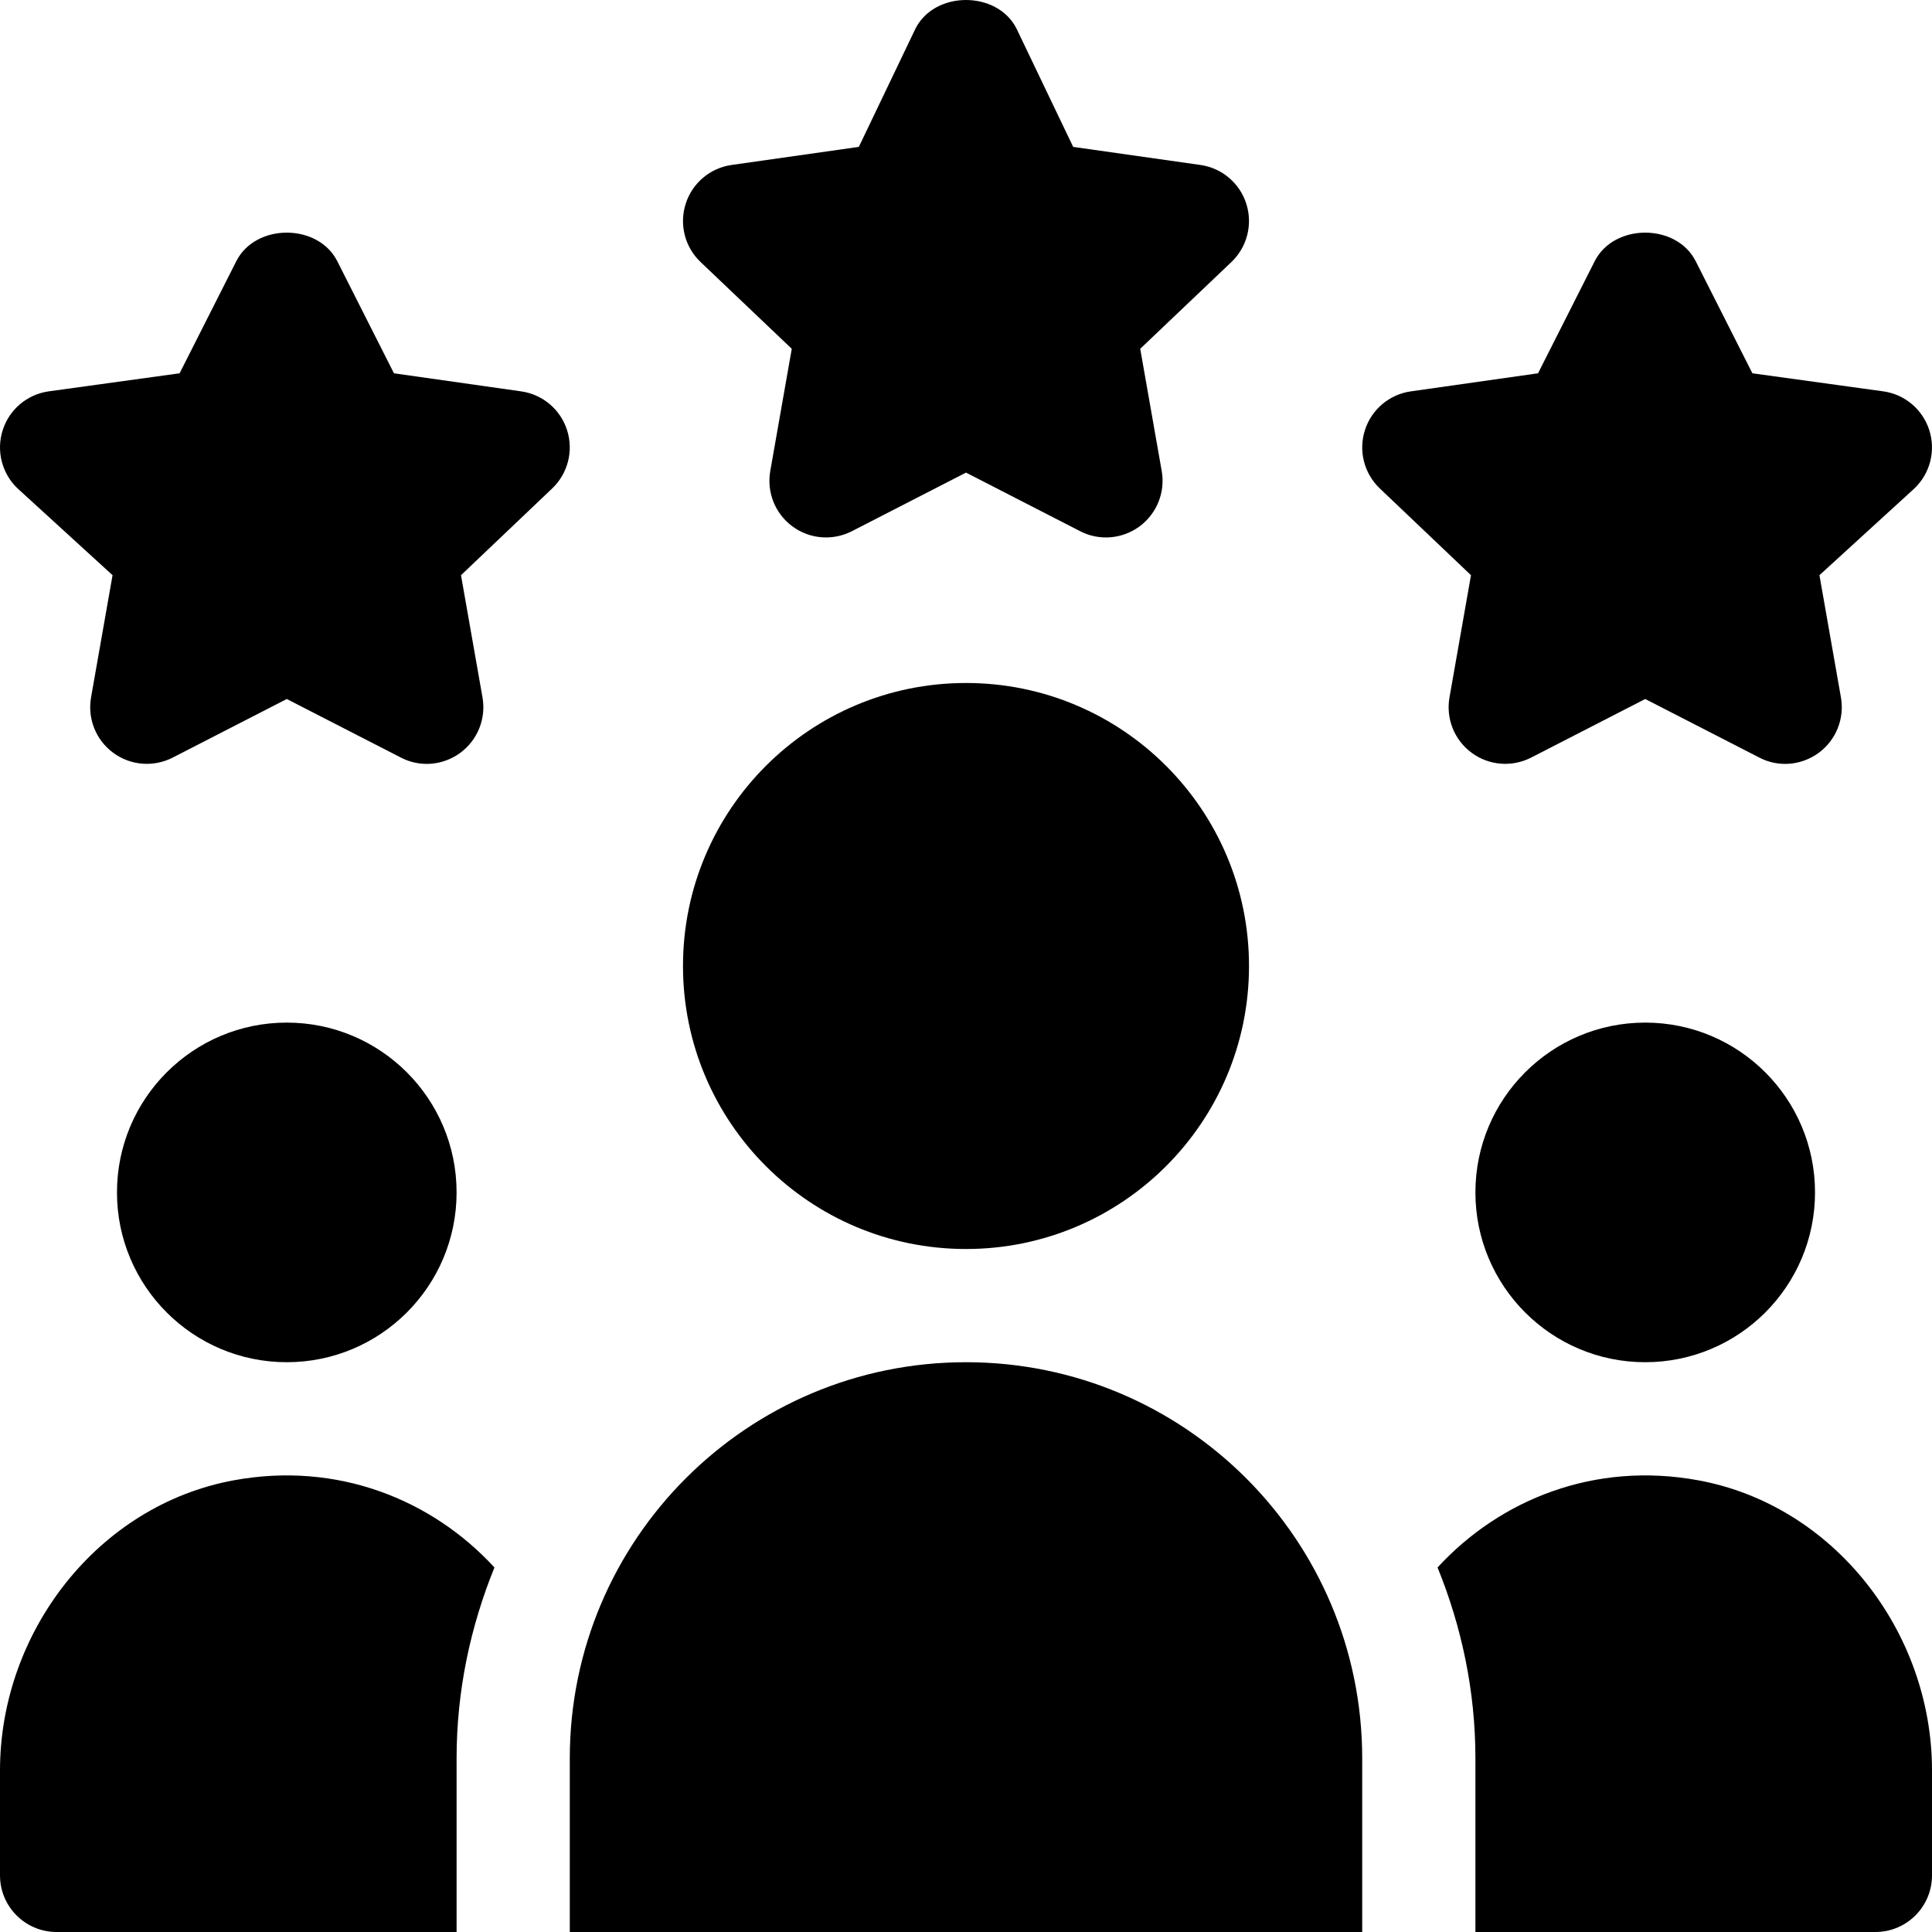
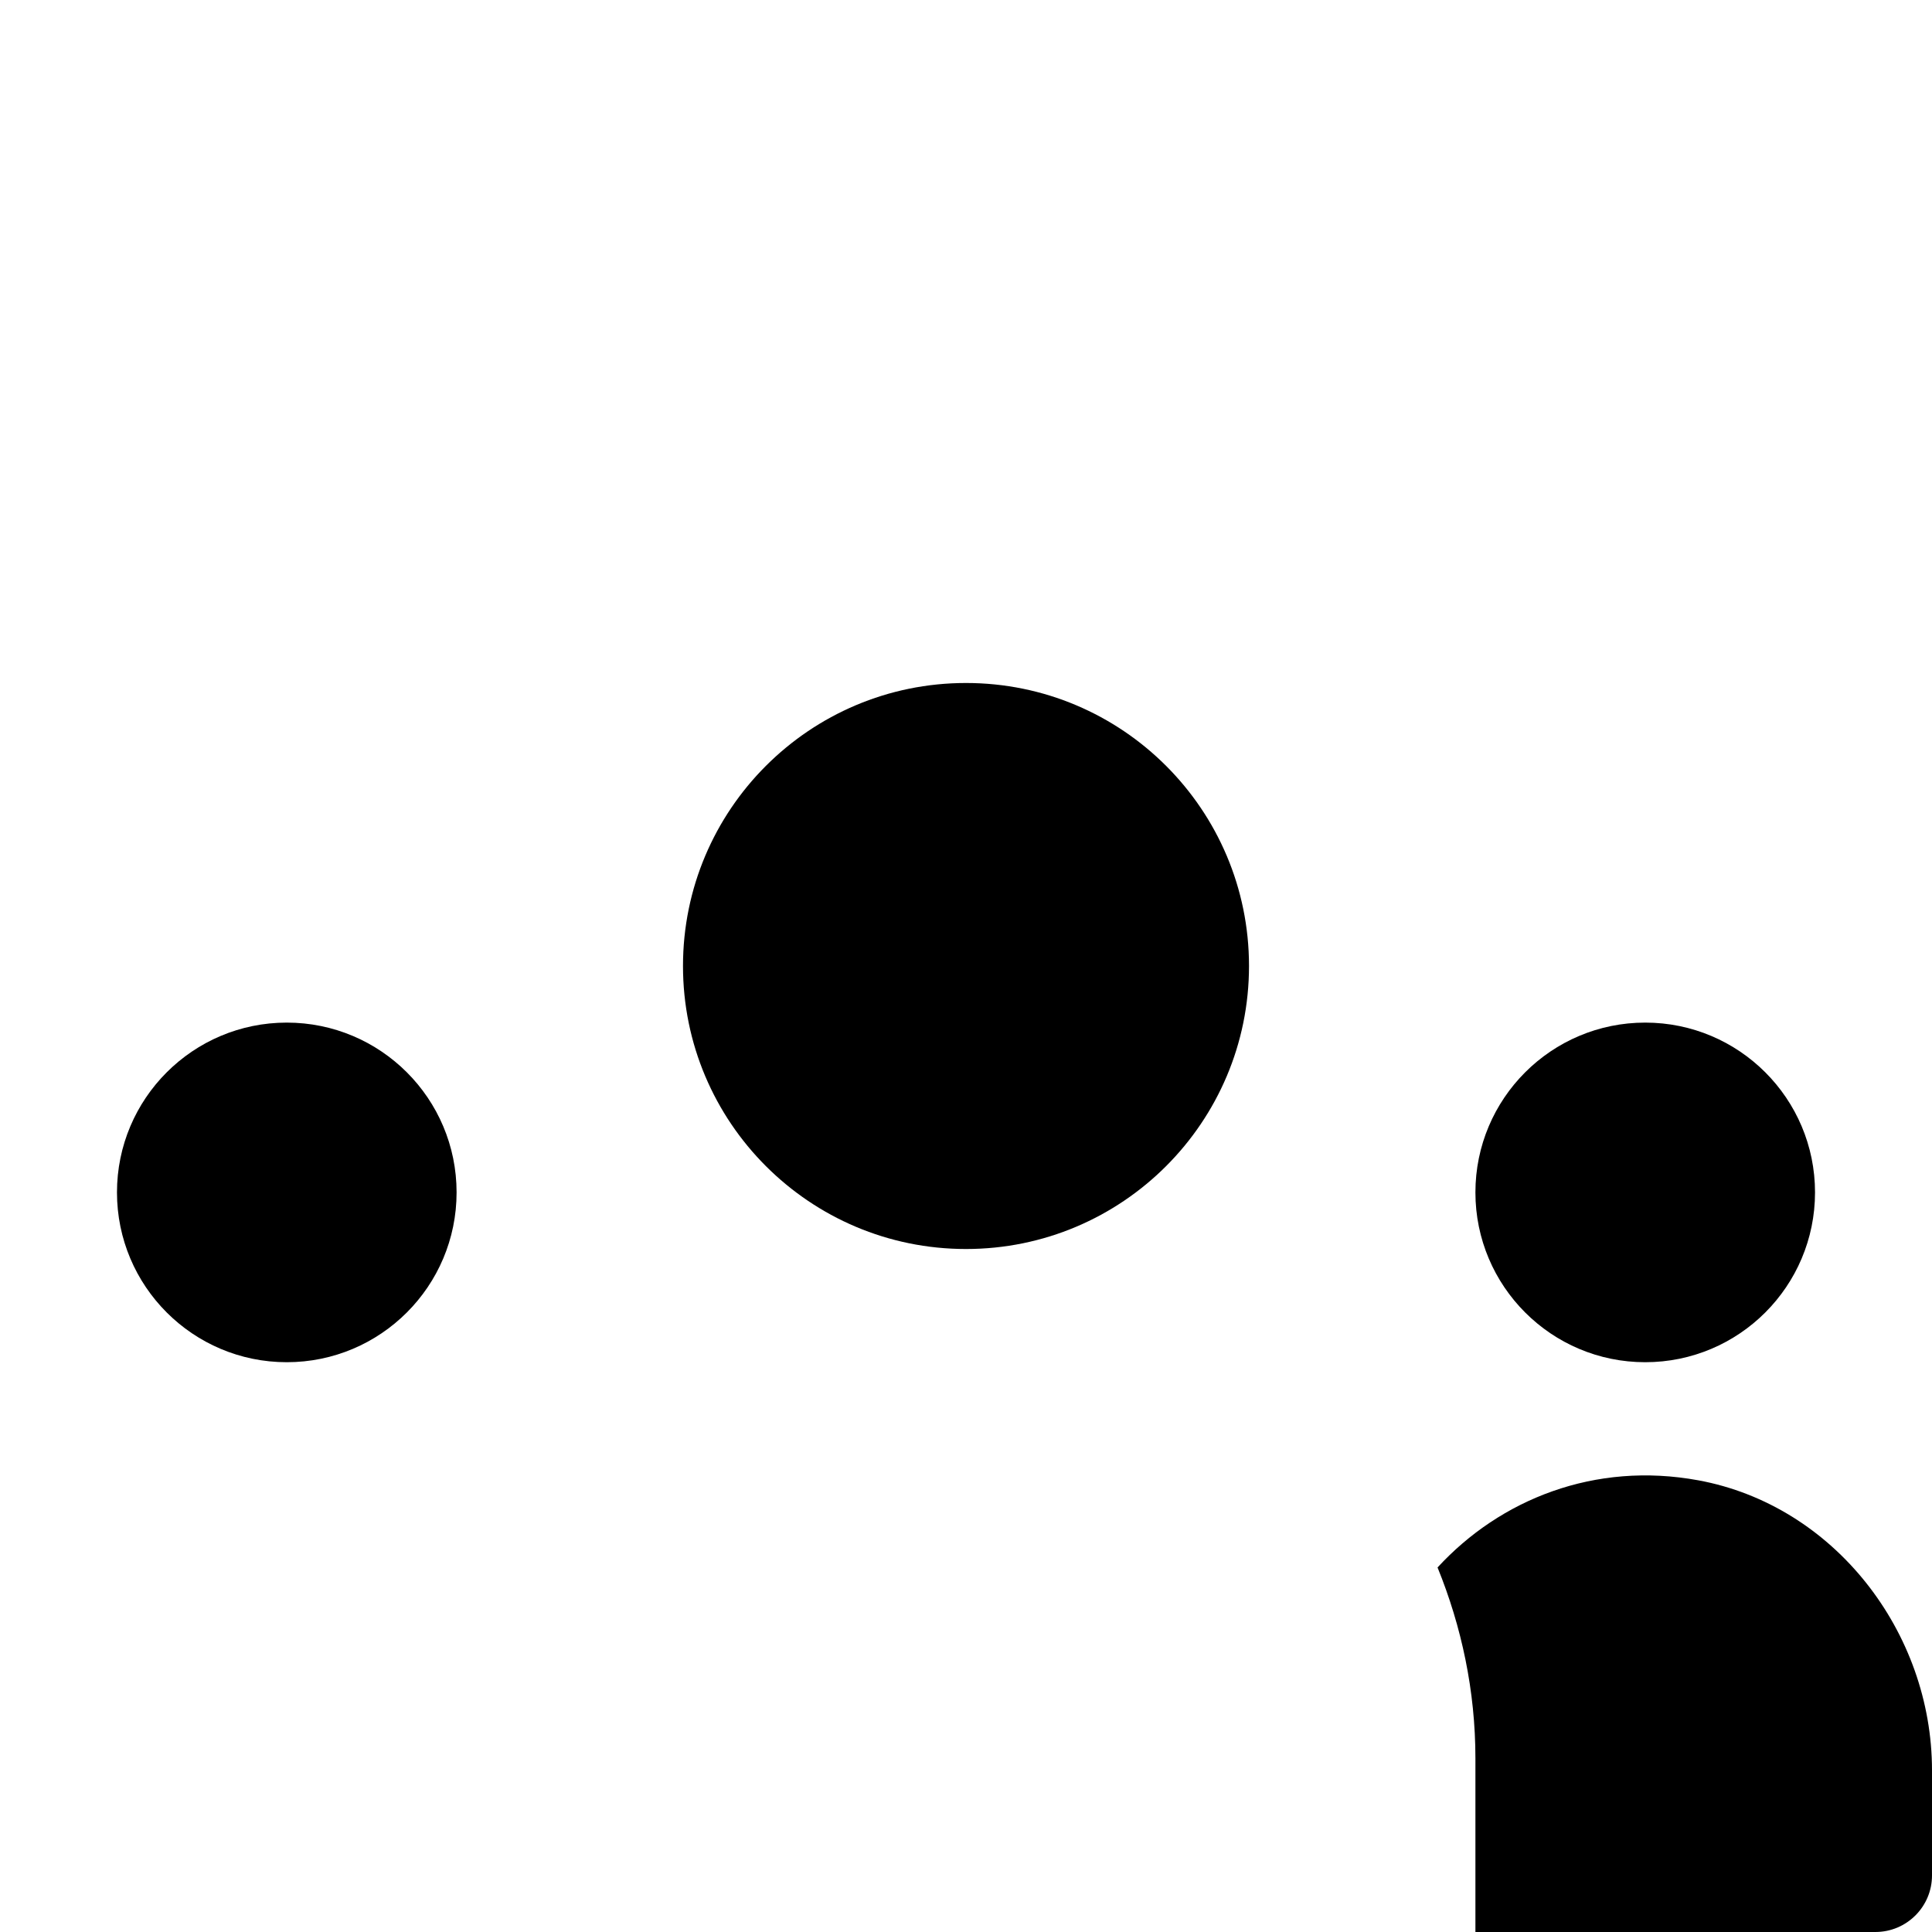
<svg xmlns="http://www.w3.org/2000/svg" width="512pt" viewBox="0 0 512 512" height="512pt">
-   <path d="m330.281 53.996c-1.742-5.477-6.473-9.477-12.172-10.281l-33.707-4.789-15.012-31.344c-5.102-10.109-21.68-10.109-26.777 0l-15.016 31.344-33.707 4.789c-5.699.805-10.43 4.805-12.172 10.281-1.758 5.48-.223 11.473 3.938 15.441l24.172 22.996-5.699 32.402c-.98 5.609 1.289 11.293 5.875 14.664 4.652 3.438 10.777 3.832 15.762 1.273l30.234-15.527 30.25 15.527c5.055 2.621 11.176 2.098 15.746-1.273 4.586-3.383 6.855-9.066 5.875-14.664l-5.699-32.402 24.172-22.996c4.16-3.969 5.695-9.961 3.938-15.441zm0 0" />
-   <path d="m511.281 113.996c-1.742-5.477-6.473-9.477-12.172-10.281l-34.707-4.789-15.016-29.695c-5.098-10.105-21.68-10.105-26.777 0l-15.012 29.695-33.707 4.789c-5.699.805-10.43 4.805-12.172 10.281-1.758 5.48-.223 11.473 3.938 15.441l24.172 22.996-5.699 32.402c-.98 5.609 1.289 11.293 5.875 14.664 4.652 3.438 10.773 3.832 15.762 1.273l30.234-15.527 30.25 15.527c5.055 2.637 11.145 2.109 15.746-1.273 4.586-3.383 6.855-9.066 5.875-14.664l-5.699-32.402 25.172-22.996c4.16-3.969 5.695-9.961 3.938-15.441zm0 0" />
-   <path d="m150.281 113.996c-1.742-5.477-6.473-9.477-12.172-10.281l-33.707-4.789-15.012-29.695c-5.102-10.105-21.68-10.105-26.777 0l-15.016 29.695-34.707 4.789c-5.699.805-10.43 4.805-12.172 10.281-1.758 5.48-.223 11.473 3.938 15.441l25.172 22.996-5.699 32.402c-.98 5.609 1.289 11.293 5.875 14.664 4.652 3.438 10.777 3.832 15.762 1.273l30.234-15.527 30.25 15.527c5.082 2.637 11.145 2.109 15.746-1.273 4.586-3.383 6.855-9.066 5.875-14.664l-5.699-32.402 24.172-22.996c4.16-3.969 5.695-9.961 3.938-15.441zm0 0" />
  <path d="m331 256c0 41.422-33.578 75-75 75s-75-33.578-75-75 33.578-75 75-75 75 33.578 75 75zm0 0" />
  <path d="m121 316c0 24.852-20.148 45-45 45s-45-20.148-45-45c0-24.855 20.148-45 45-45s45 20.145 45 45zm0 0" />
  <path d="m481 316c0 24.852-20.148 45-45 45s-45-20.148-45-45c0-24.855 20.148-45 45-45s45 20.145 45 45zm0 0" />
-   <path d="m151 512h210v-46c0-57.992-47.012-105-105-105s-105 47.008-105 105zm0 0" />
  <path d="m450.059 392.297c-27.449-5.051-52.504 5.062-69.094 23.098 6.363 15.656 10.035 32.691 10.035 50.605v46h106c8.285 0 15-6.715 15-15v-27.82c0-36.652-25.898-70.254-61.941-76.883zm0 0" />
-   <path d="m15 512h106v-46c0-17.914 3.672-34.949 10.035-50.605-16.59-18.035-41.645-28.148-69.094-23.098-36.043 6.629-61.941 40.23-61.941 76.883v27.82c0 8.285 6.715 15 15 15zm0 0" />
</svg>